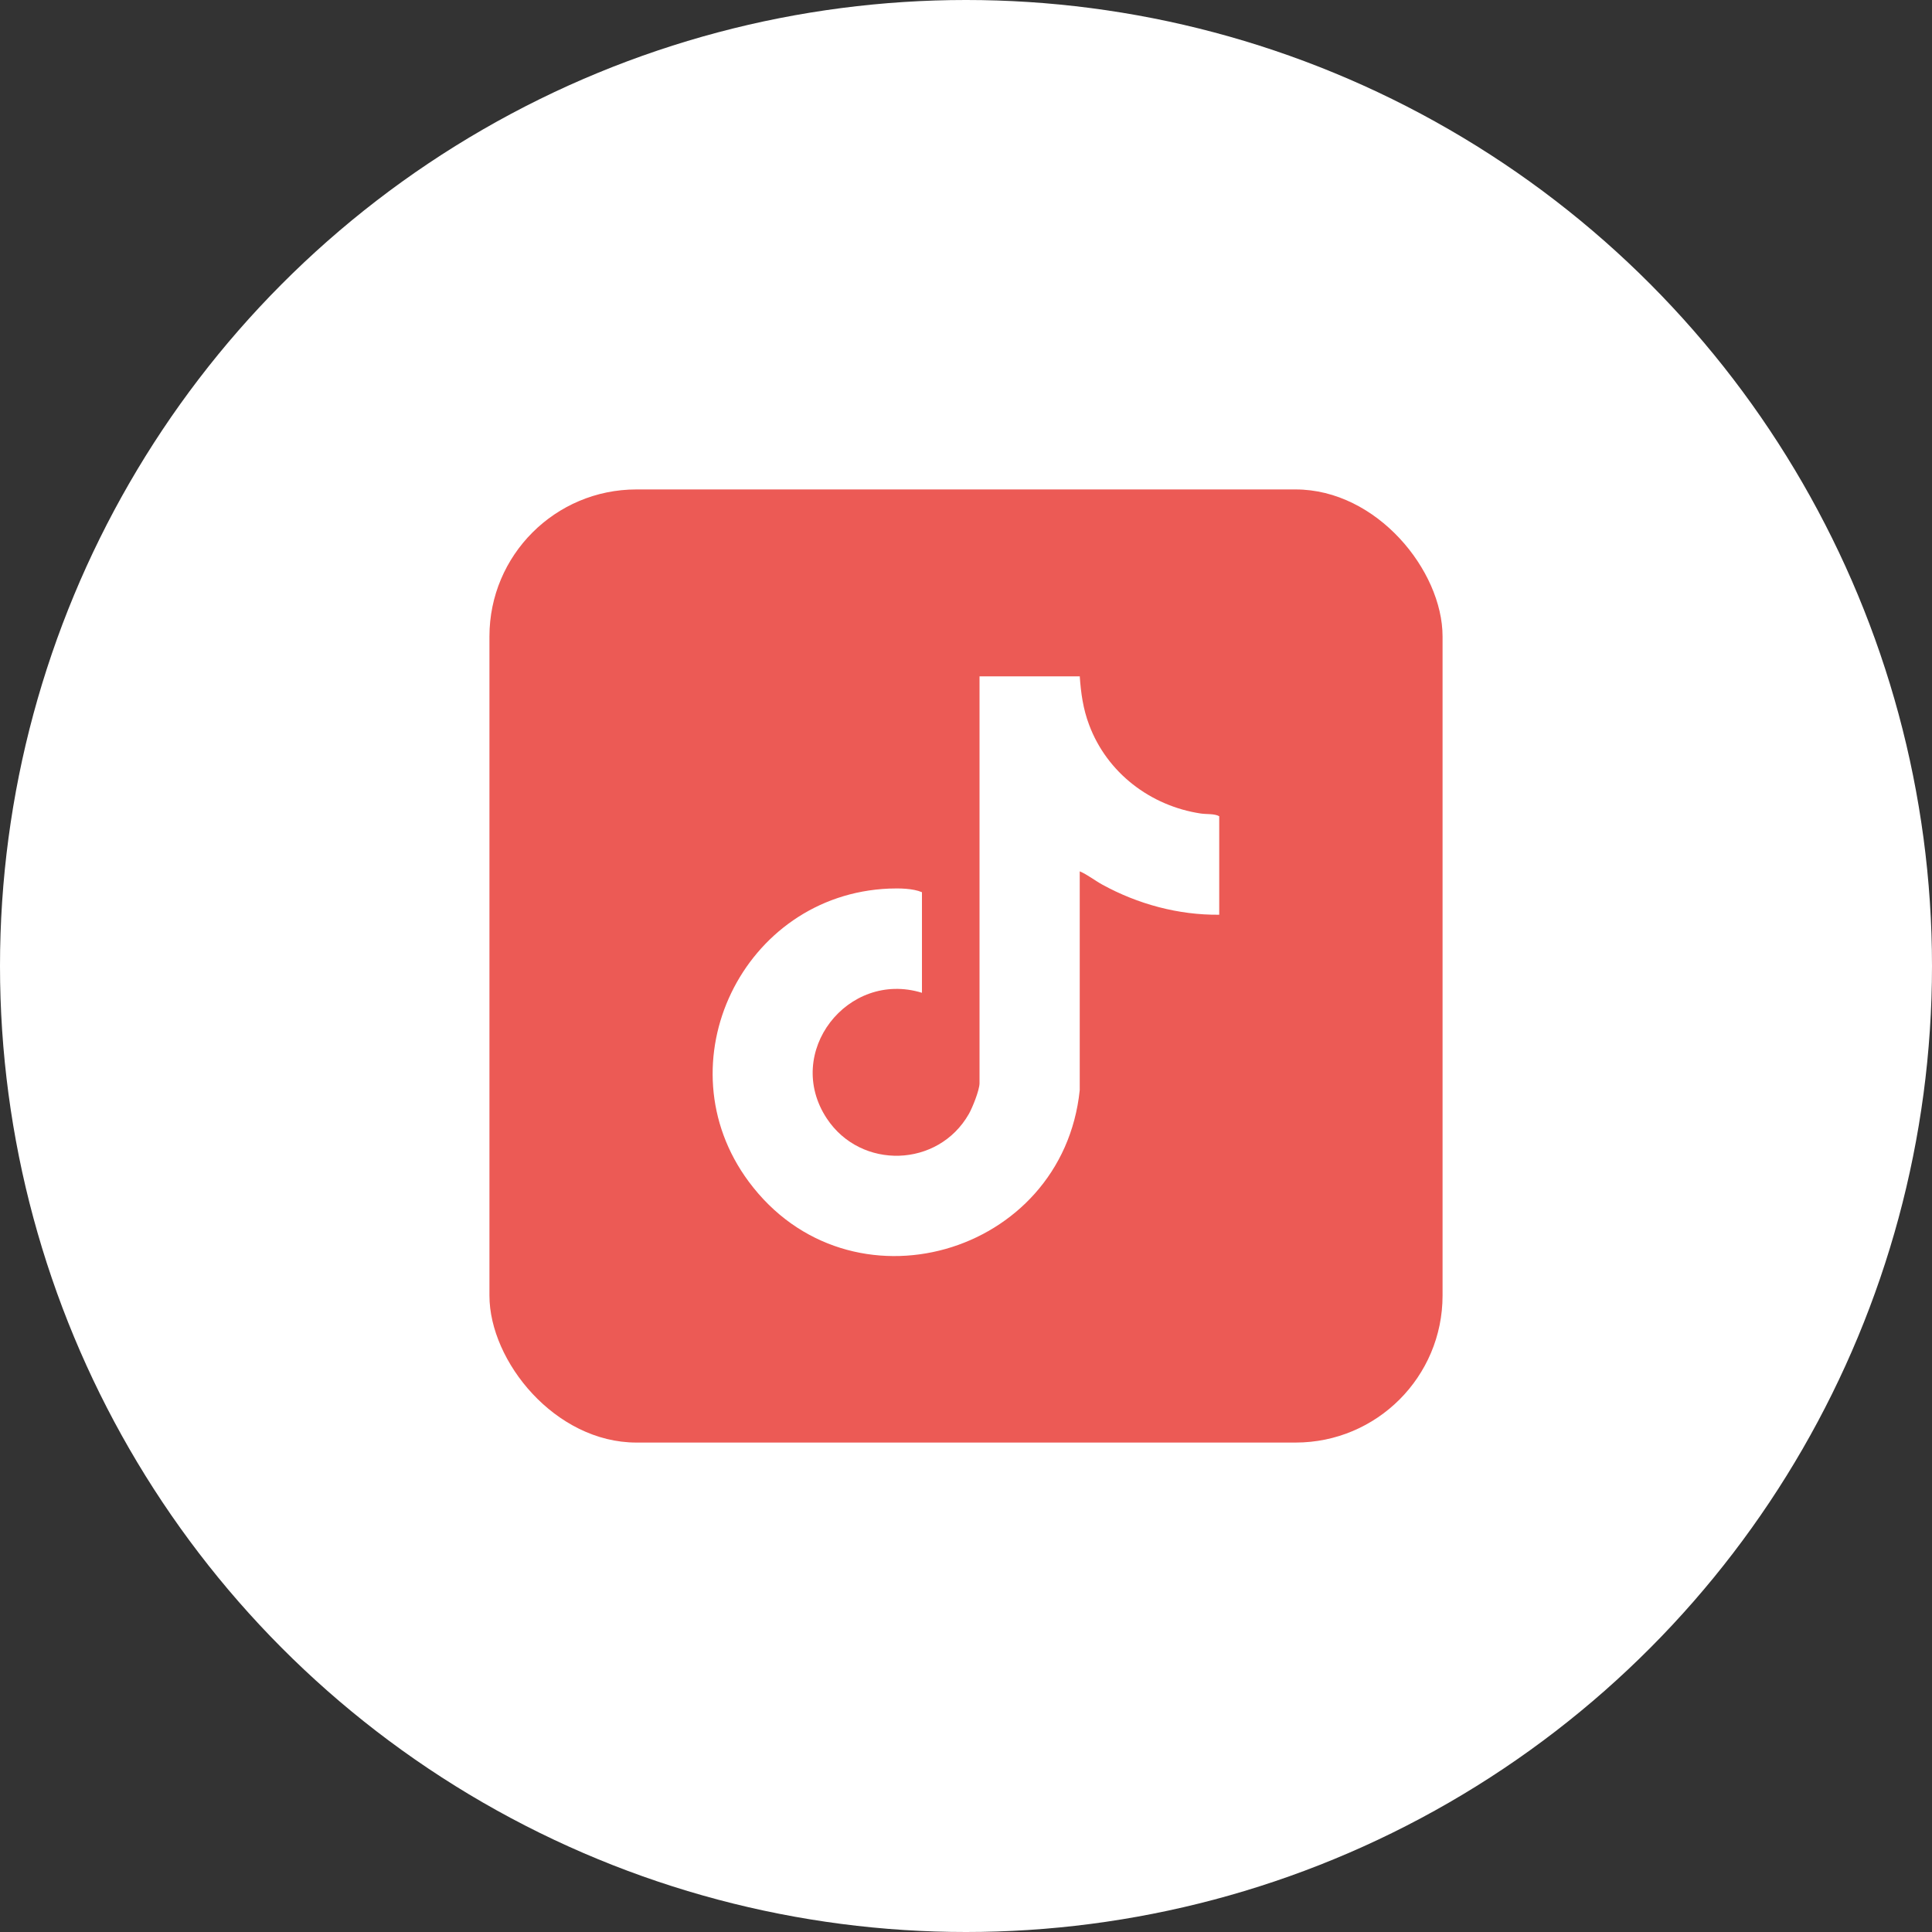
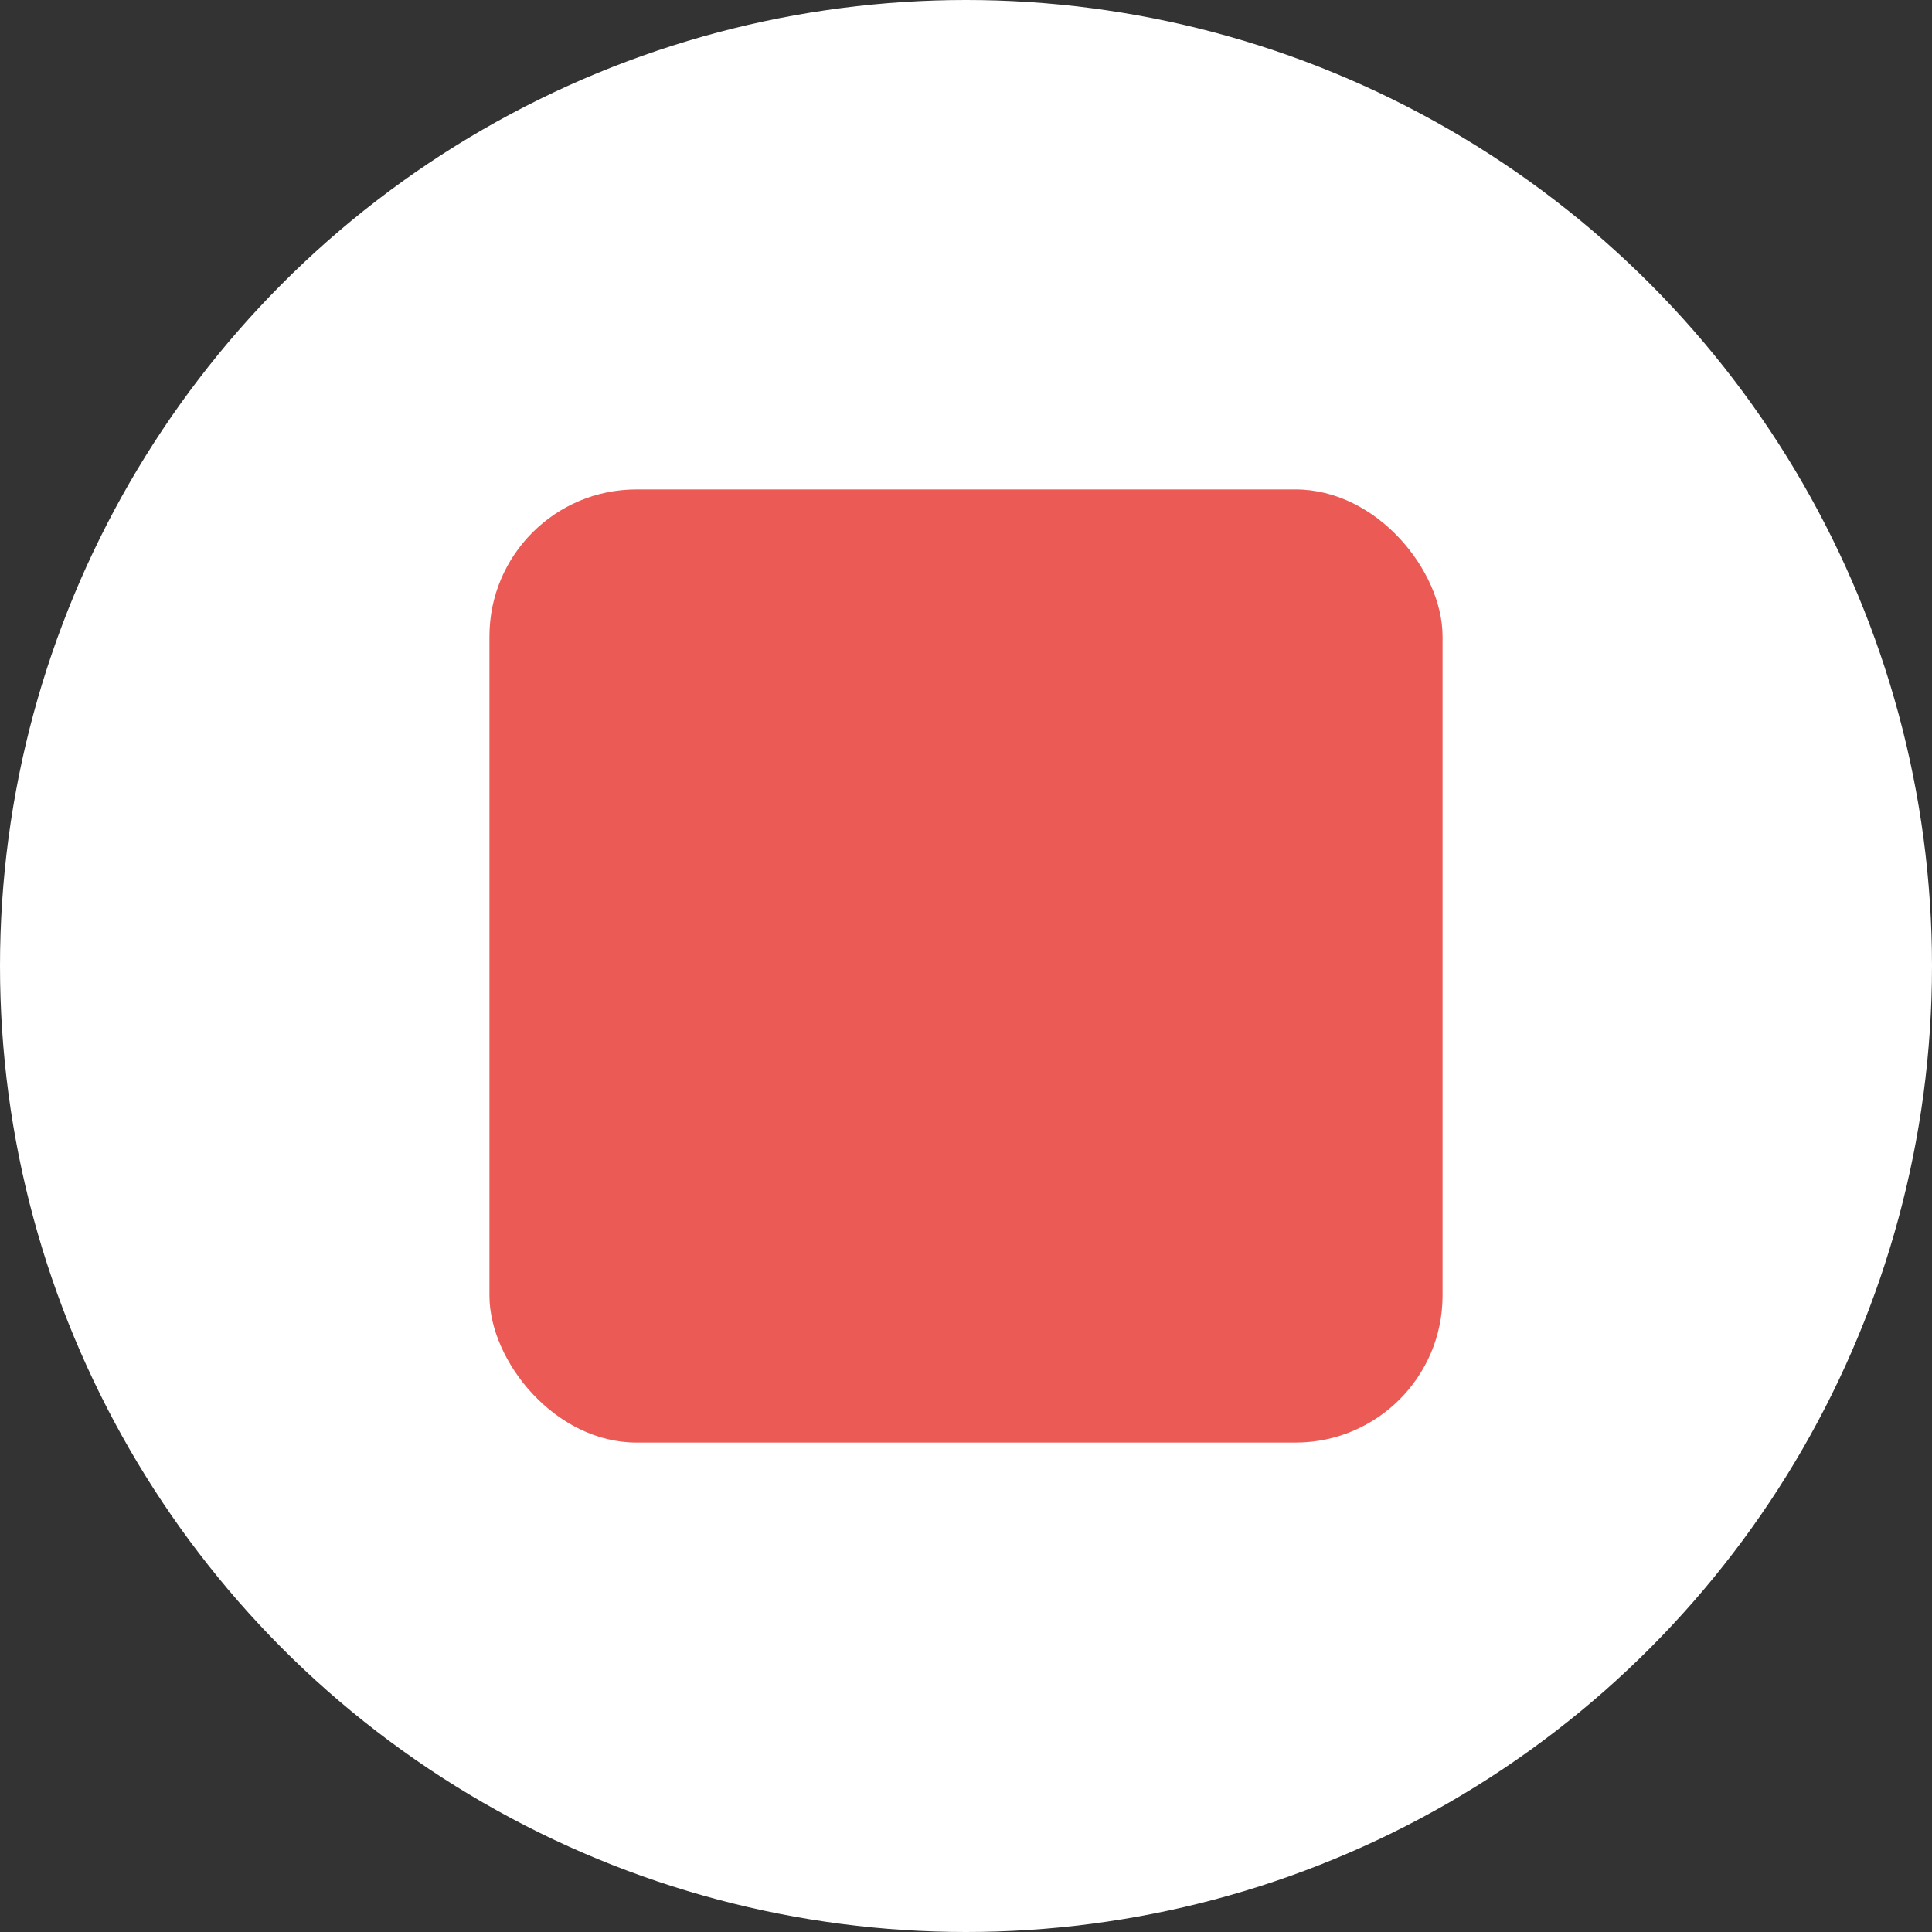
<svg xmlns="http://www.w3.org/2000/svg" id="_レイヤー_2" data-name="レイヤー 2" viewBox="0 0 150 150">
  <rect x="0" y="0" width="150" height="150" fill="#333333" stroke="none" />
  <defs>
    <style>
      .cls-1 {
        fill: #fff;
      }

      .cls-2 {
        fill: #ec5a55;
      }
    </style>
  </defs>
  <g id="_レイヤー_1-2" data-name="レイヤー 1">
    <g>
      <circle class="cls-1" cx="75" cy="75" r="75" />
      <rect class="cls-2" x="38" y="38" width="74" height="74" rx="11.41" ry="11.41" />
-       <path class="cls-1" d="M83.83,52.49c.09,1.31.26,2.55.73,3.79,1.39,3.72,4.76,6.29,8.66,6.88.45.07,1.06,0,1.44.21v7.65c-3.17.03-6.31-.82-9.08-2.34-.6-.33-1.14-.77-1.75-1.03v16.99c-1.33,12.86-17.88,17.65-25.7,7.1-6.81-9.19-.44-22.28,10.9-22.75.8-.03,1.84-.02,2.55.28v7.81c-5.77-1.78-10.78,4.65-7.38,9.77,2.65,3.99,8.64,3.81,11.02-.36.28-.49.83-1.86.83-2.39v-31.59h7.77Z" />
    </g>
  </g>
</svg>